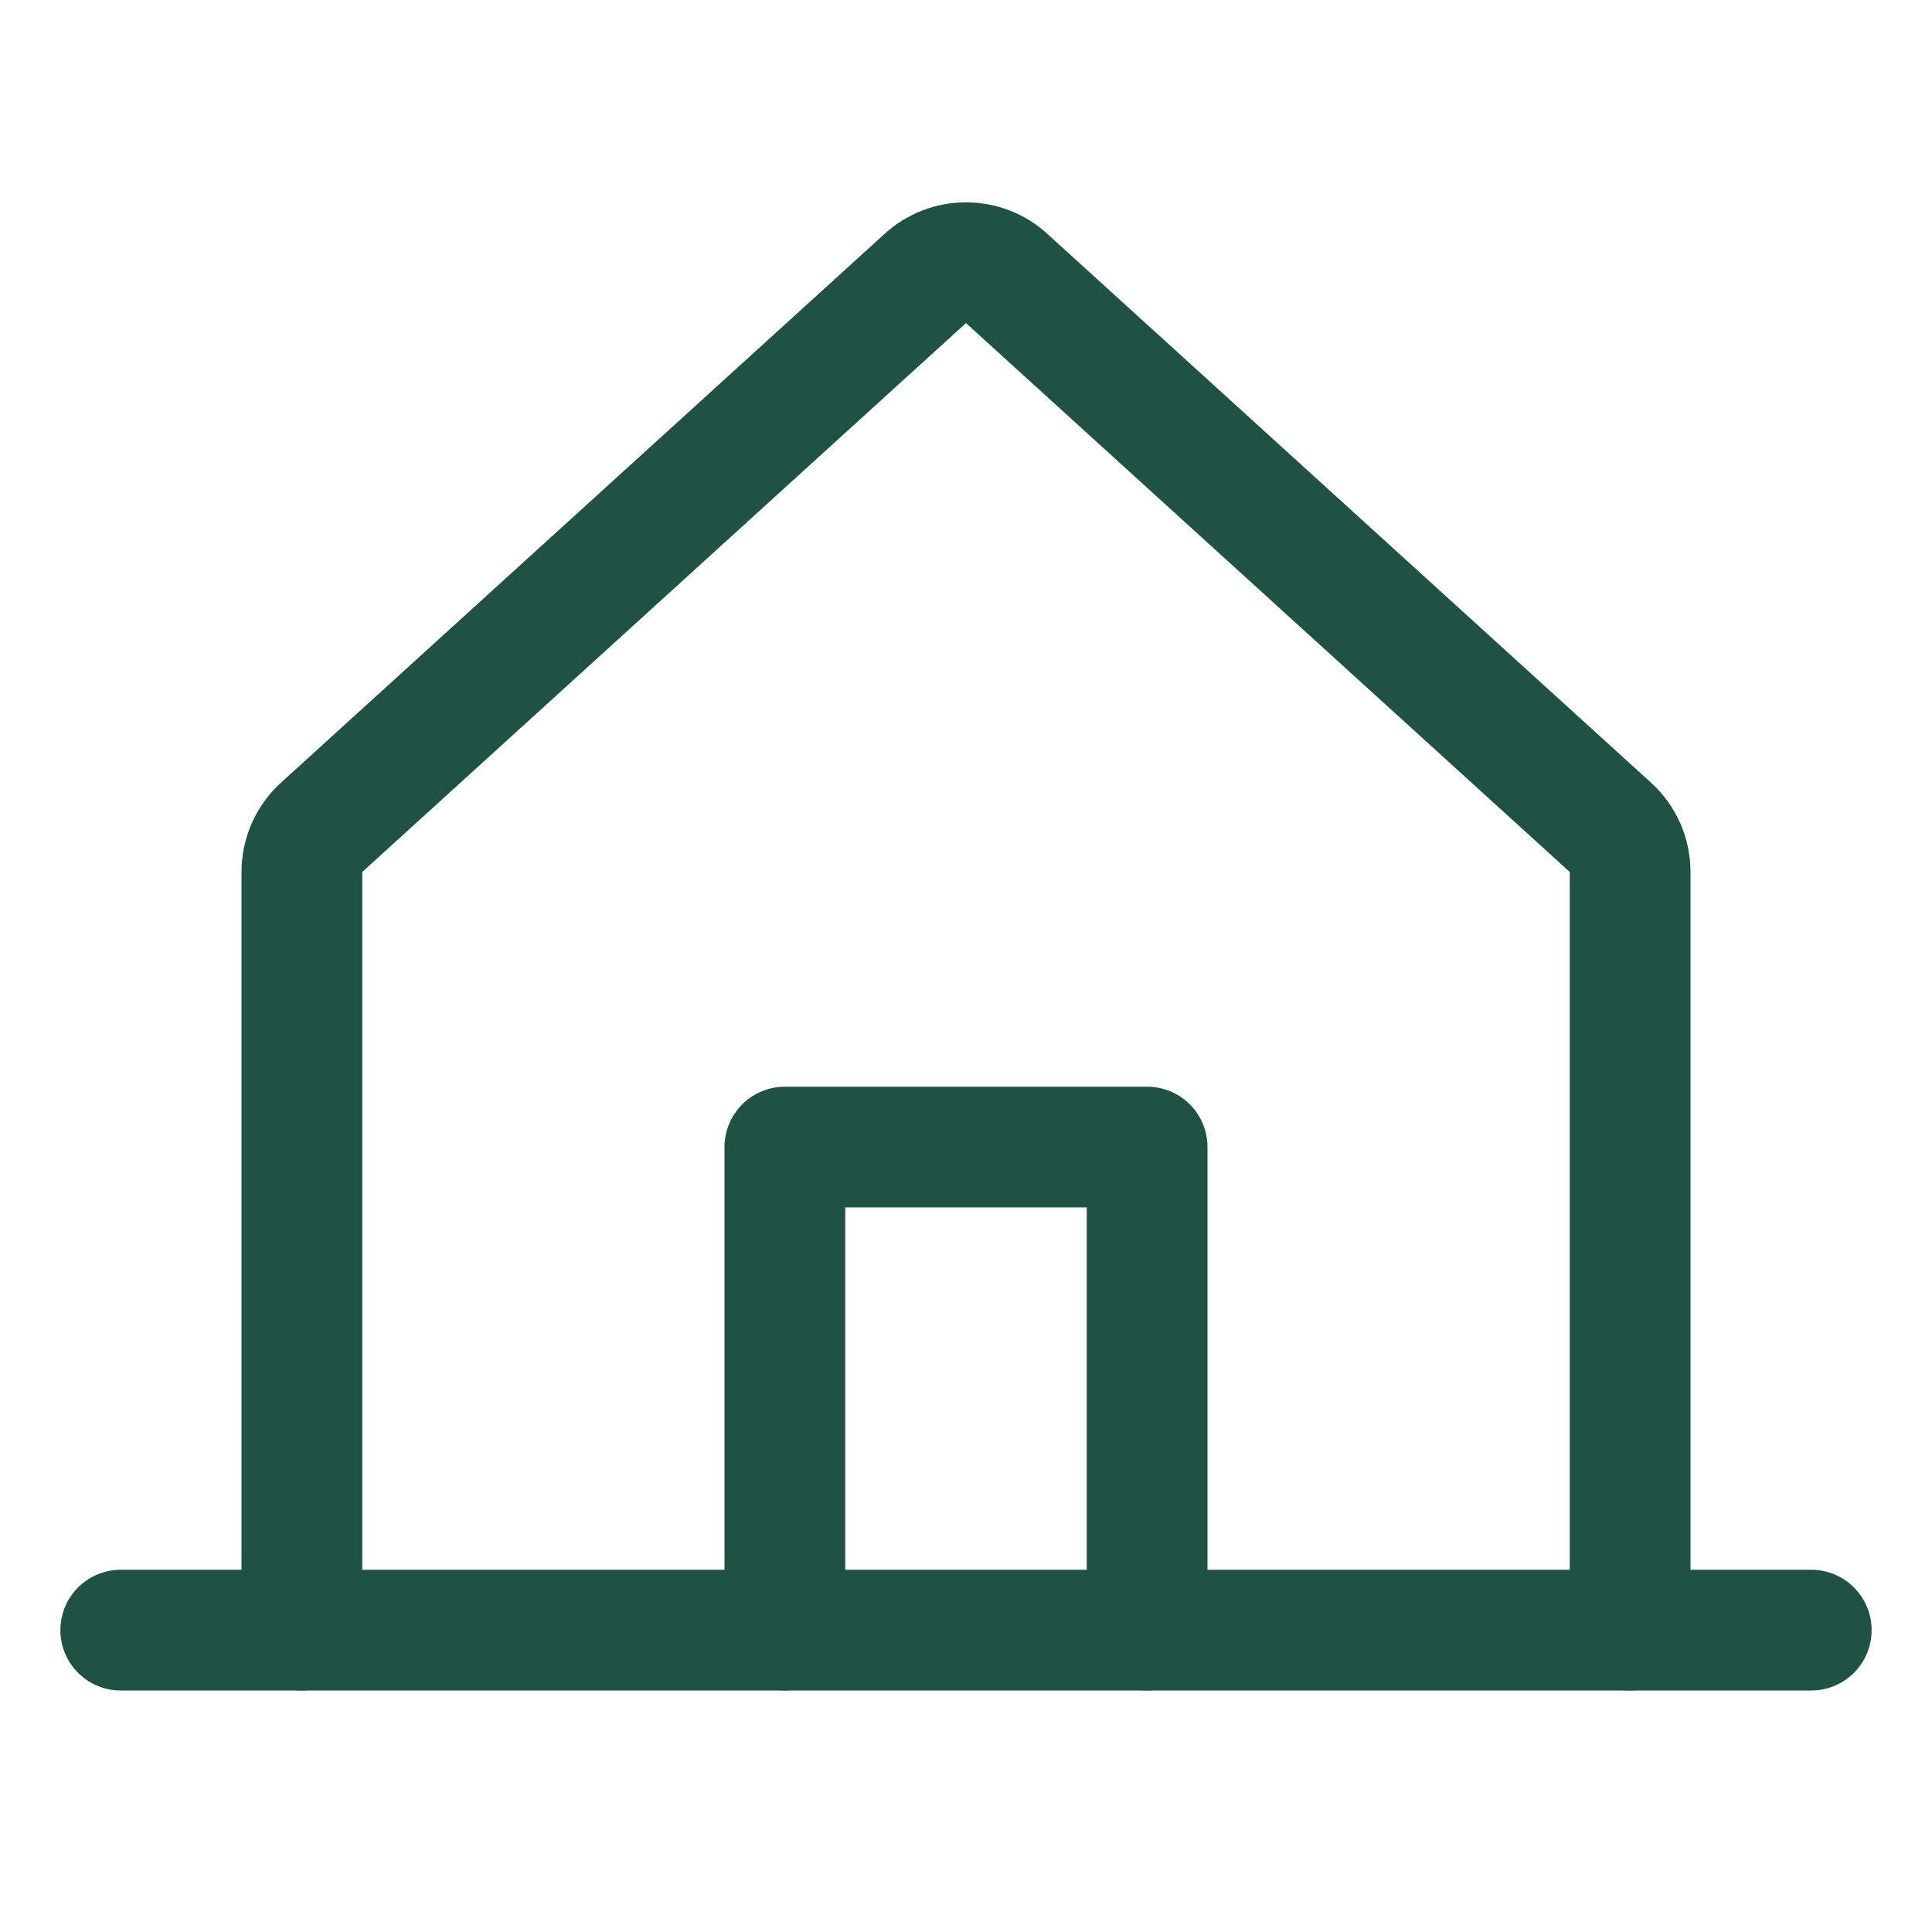
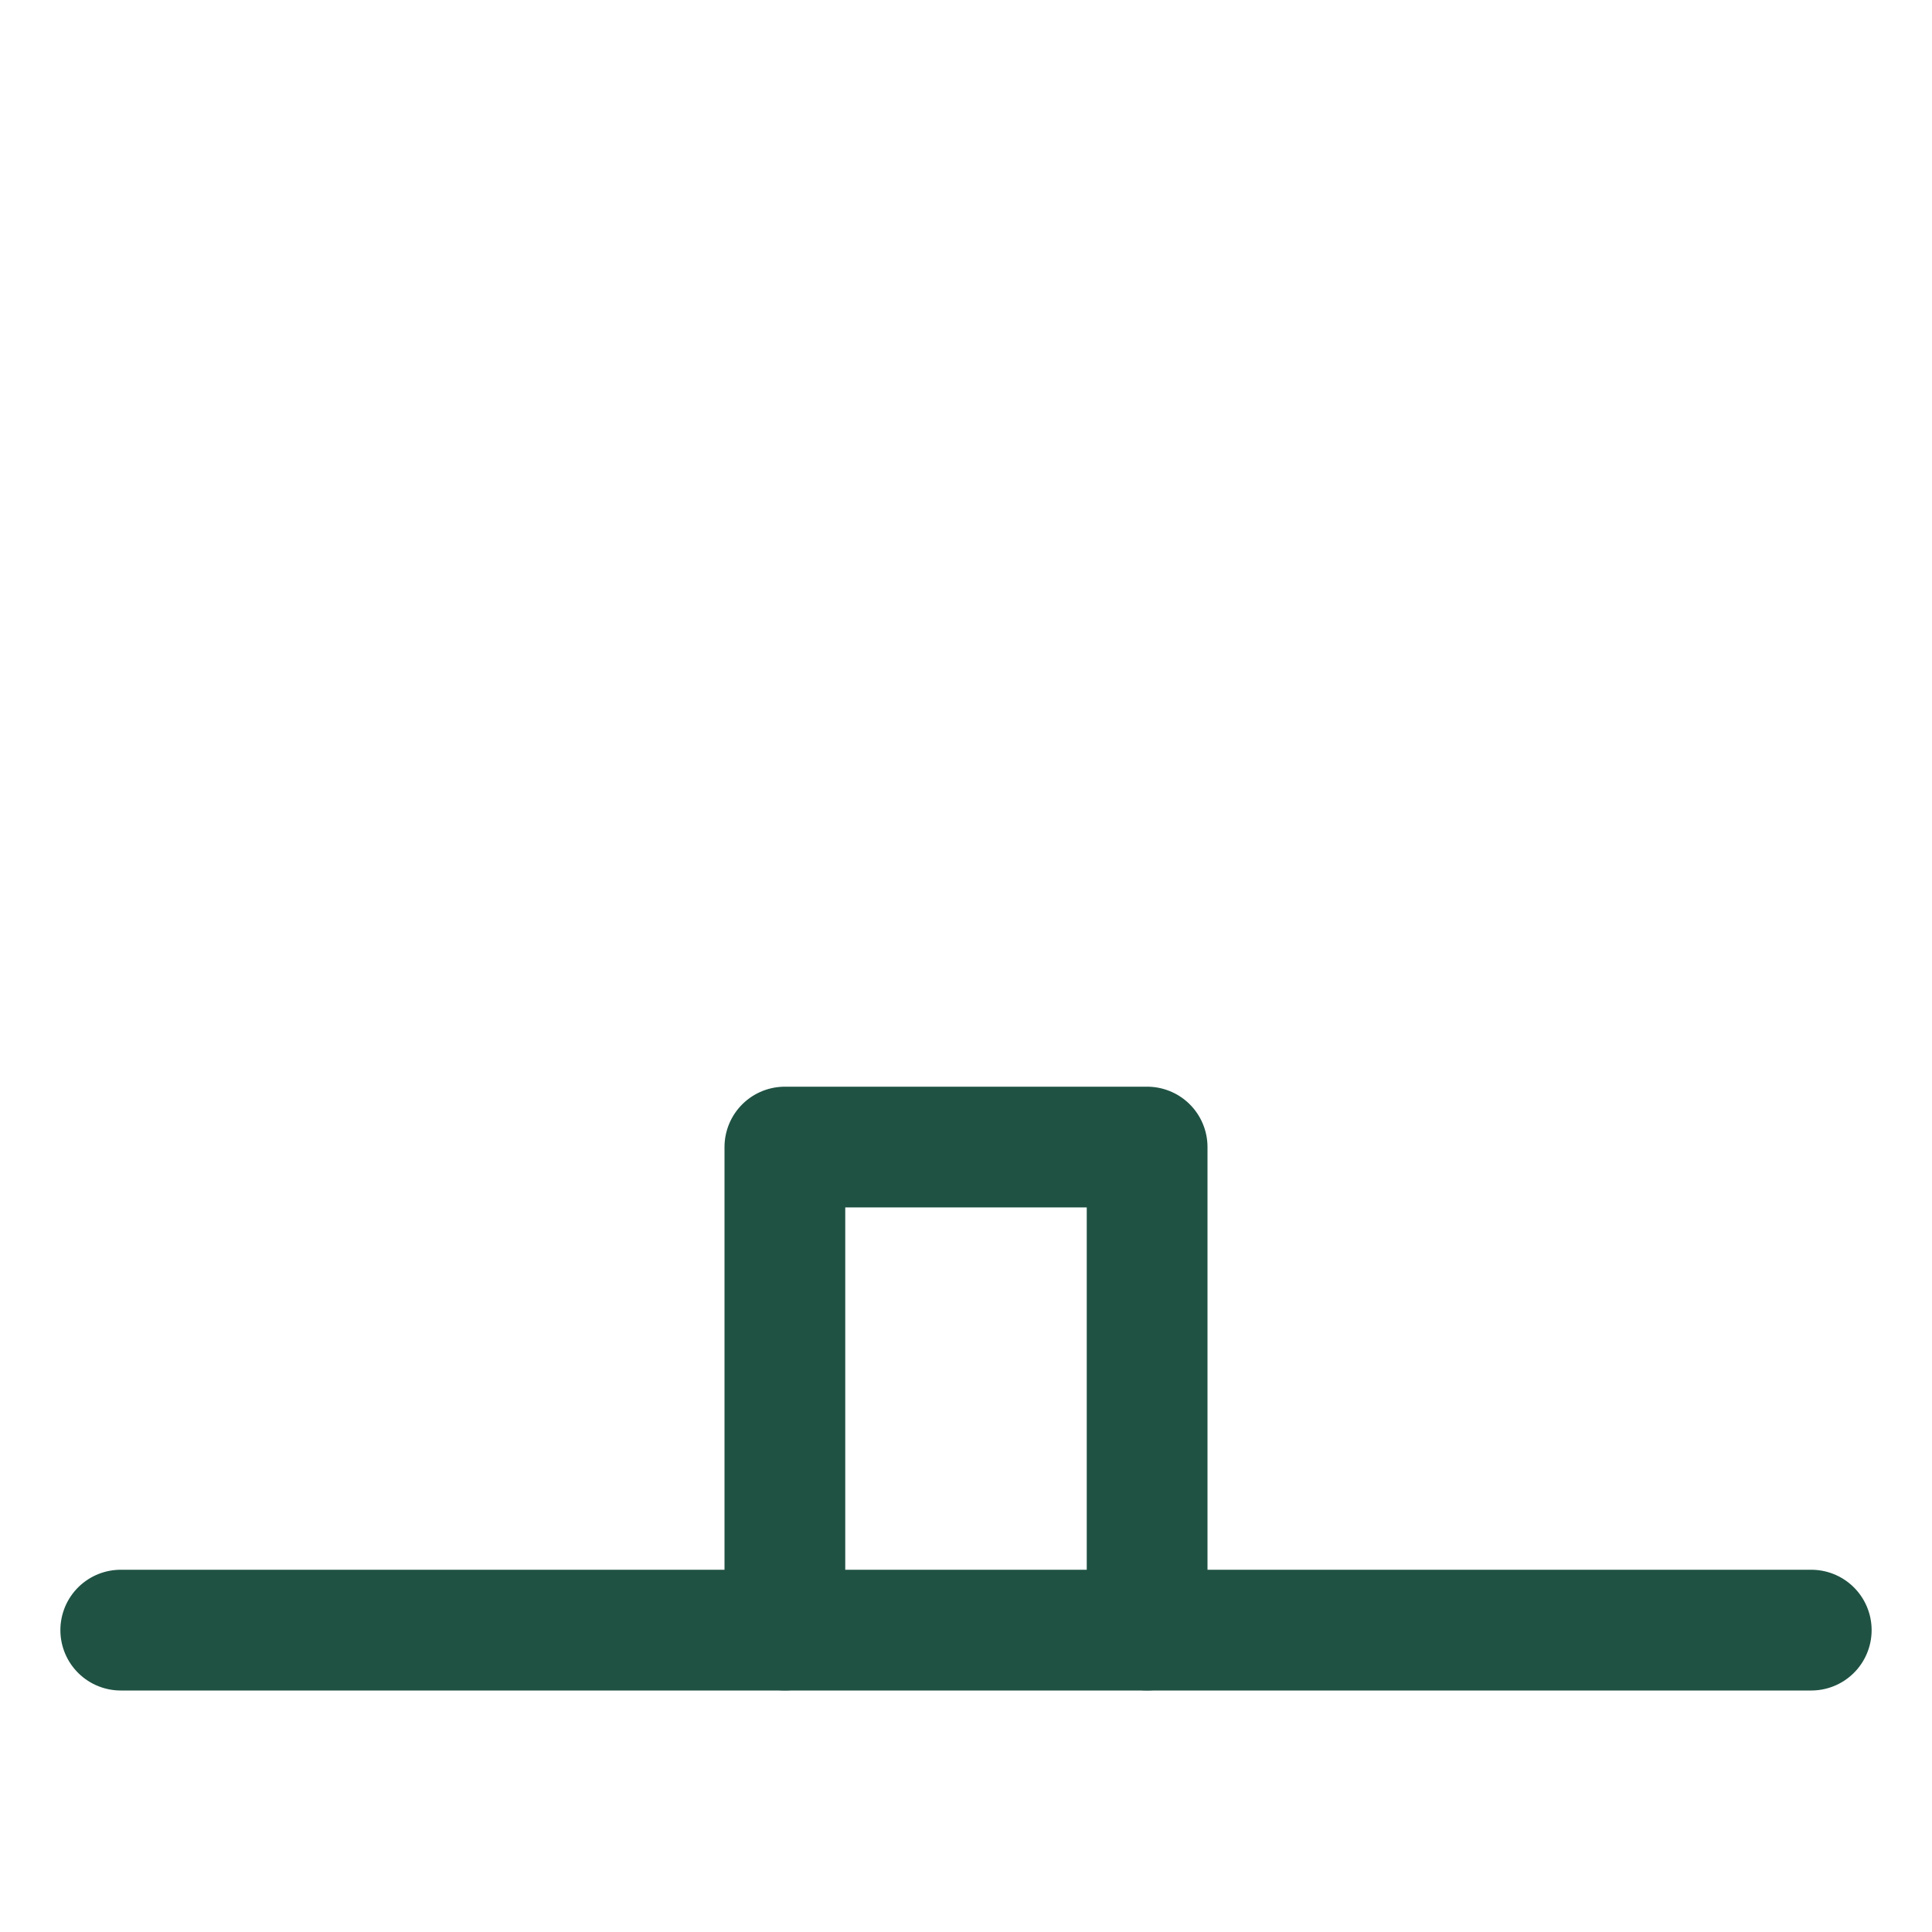
<svg xmlns="http://www.w3.org/2000/svg" viewBox="0 0 32.00 32.00" data-guides="{&quot;vertical&quot;:[],&quot;horizontal&quot;:[]}">
-   <path fill="none" stroke="#1f5243" fill-opacity="1" stroke-width="2" stroke-opacity="1" stroke-linecap="round" stroke-linejoin="round" id="tSvge0d79f71e9" title="Path 12" d="M27 27C27 22.814 27 18.628 27 14.443C27 14.303 26.971 14.165 26.915 14.038C26.858 13.911 26.776 13.796 26.673 13.703C23.339 10.672 20.006 7.641 16.672 4.611C16.488 4.443 16.248 4.351 15.999 4.351C15.751 4.351 15.511 4.443 15.327 4.611C11.993 7.641 8.66 10.672 5.327 13.703C5.224 13.796 5.142 13.911 5.085 14.038C5.029 14.165 5 14.303 5 14.442C5 18.628 5 22.814 5 27" />
  <path fill="none" stroke="#1f5243" fill-opacity="1" stroke-width="2" stroke-opacity="1" stroke-linecap="round" stroke-linejoin="round" id="tSvg10aa01ff48c" title="Path 13" d="M2 27C11.333 27 20.667 27 30 27" />
  <path fill="none" stroke="#1f5243" fill-opacity="1" stroke-width="2" stroke-opacity="1" stroke-linecap="round" stroke-linejoin="round" id="tSvg7259cf620c" title="Path 14" d="M19 26.999C19 24.332 19 21.666 19 18.999C17 18.999 15 18.999 13 18.999C13 21.666 13 24.332 13 26.999" />
  <defs />
</svg>